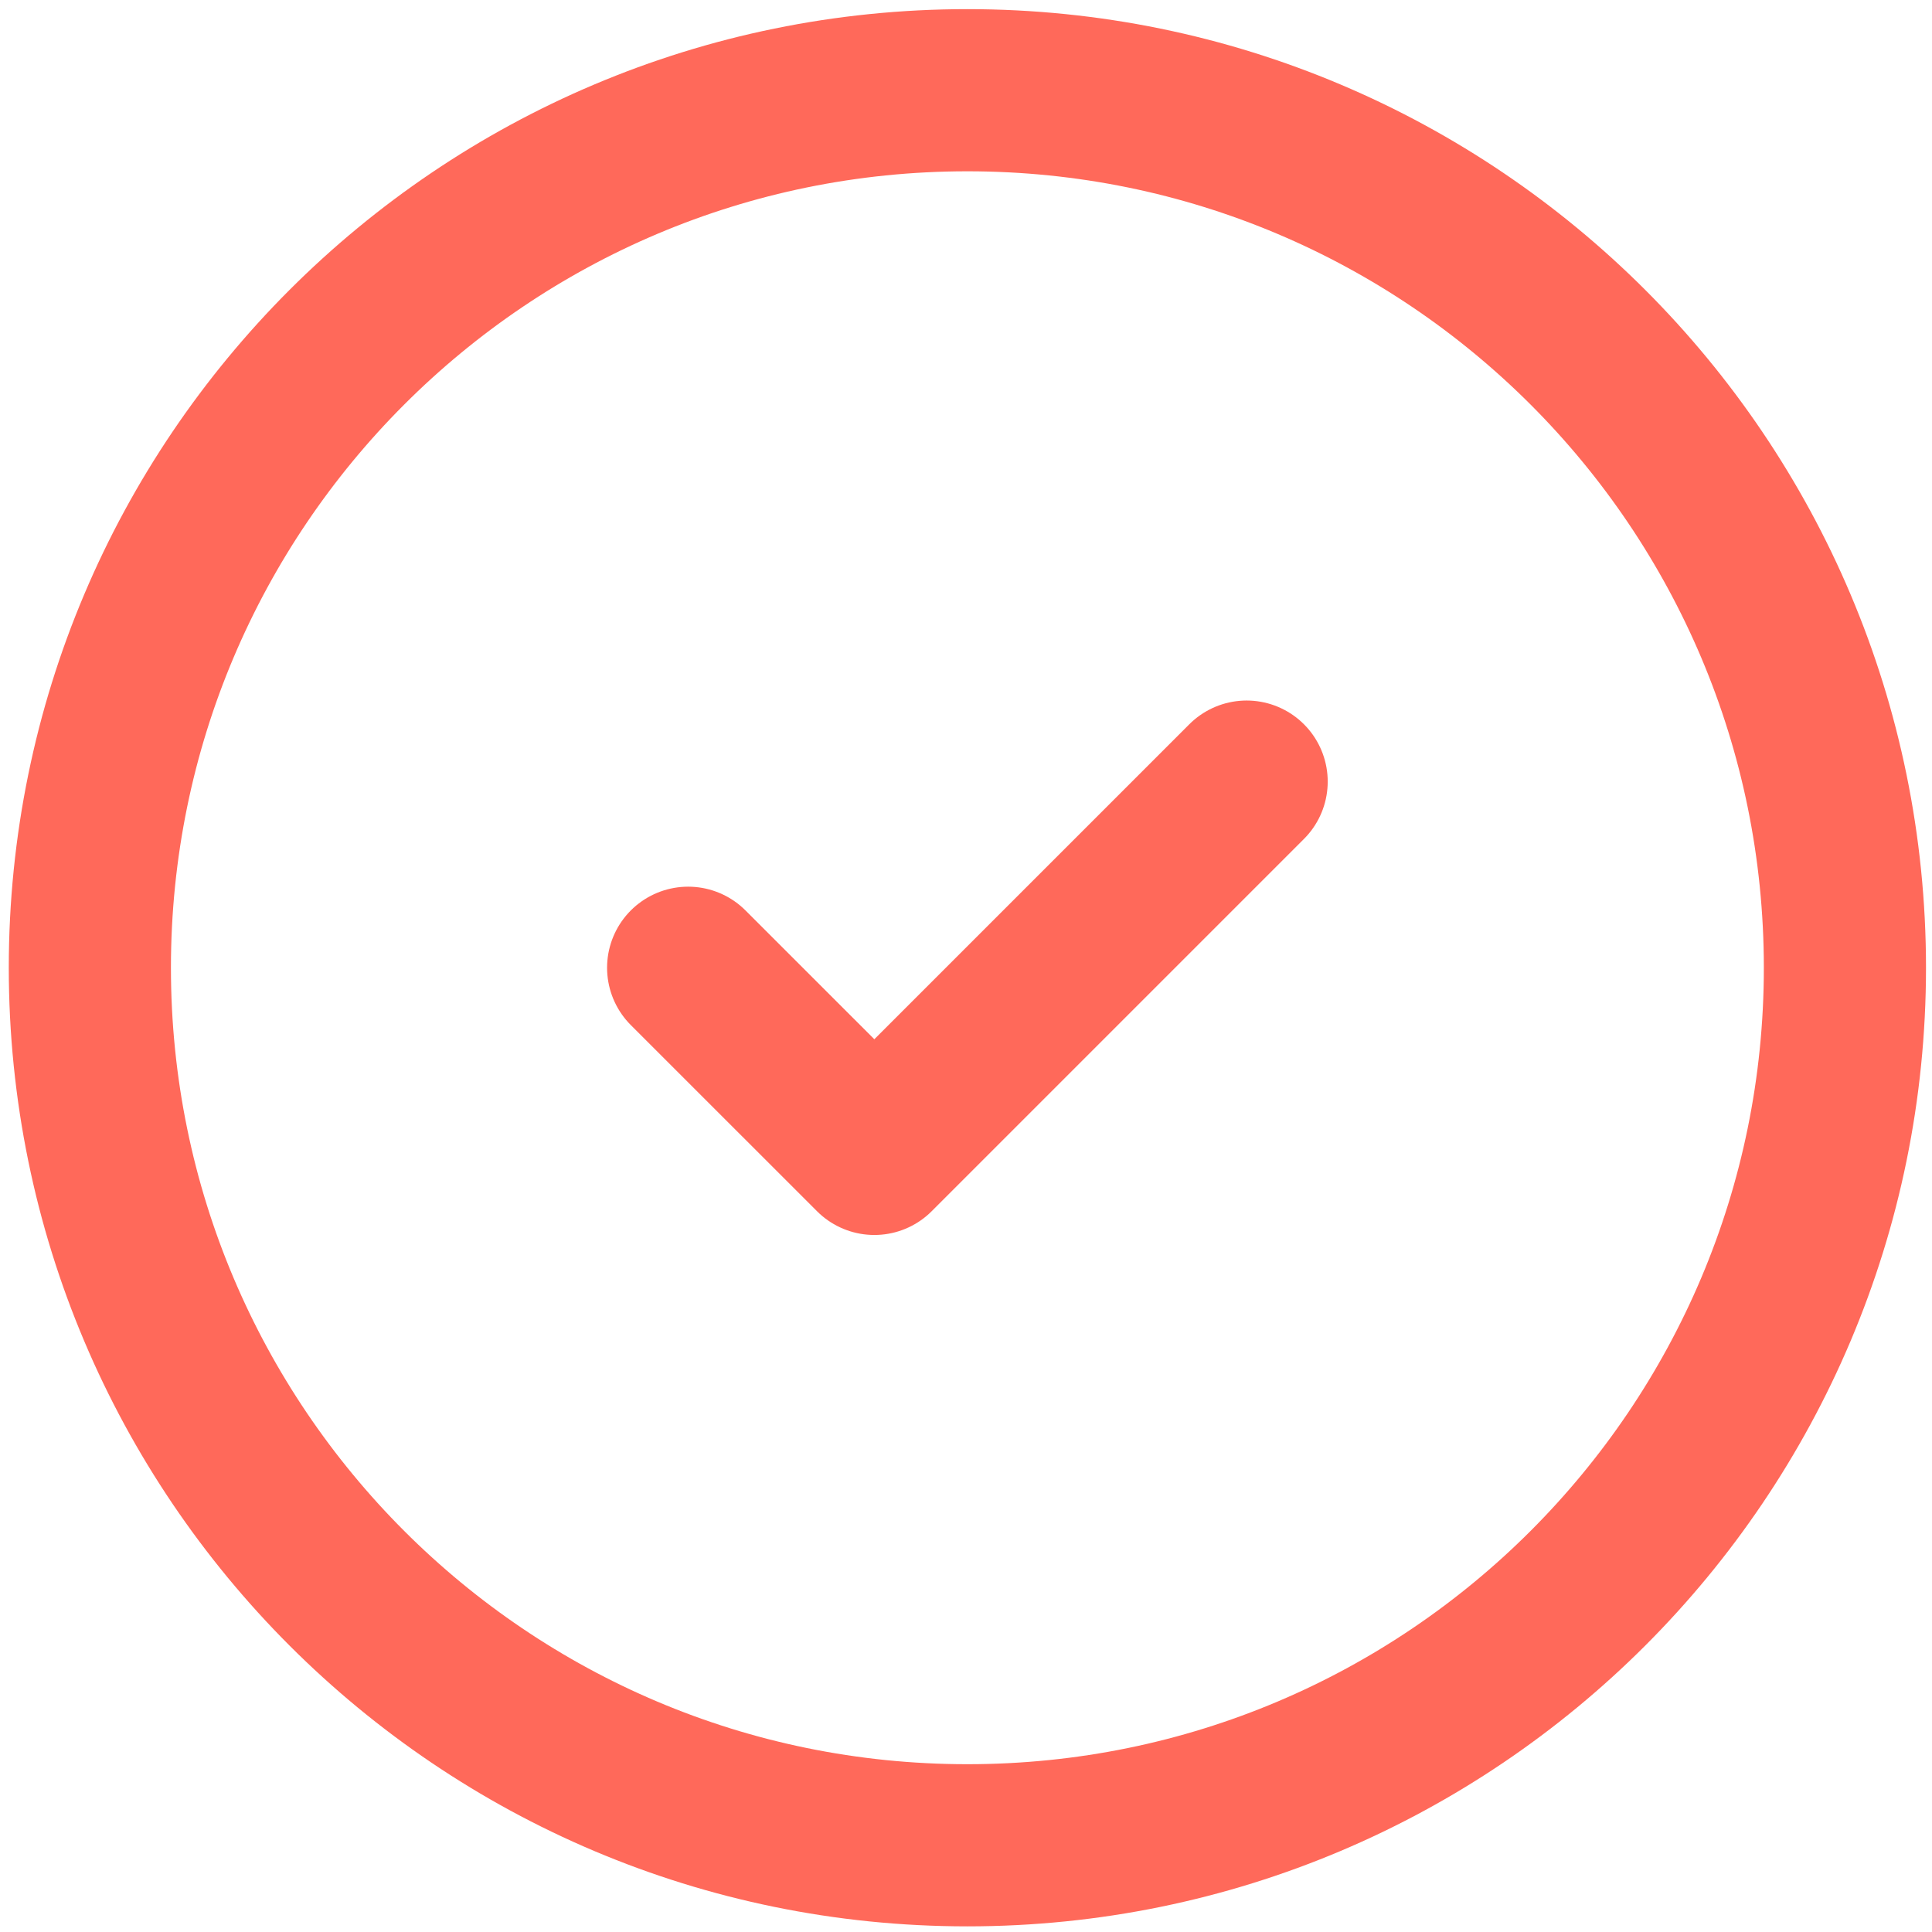
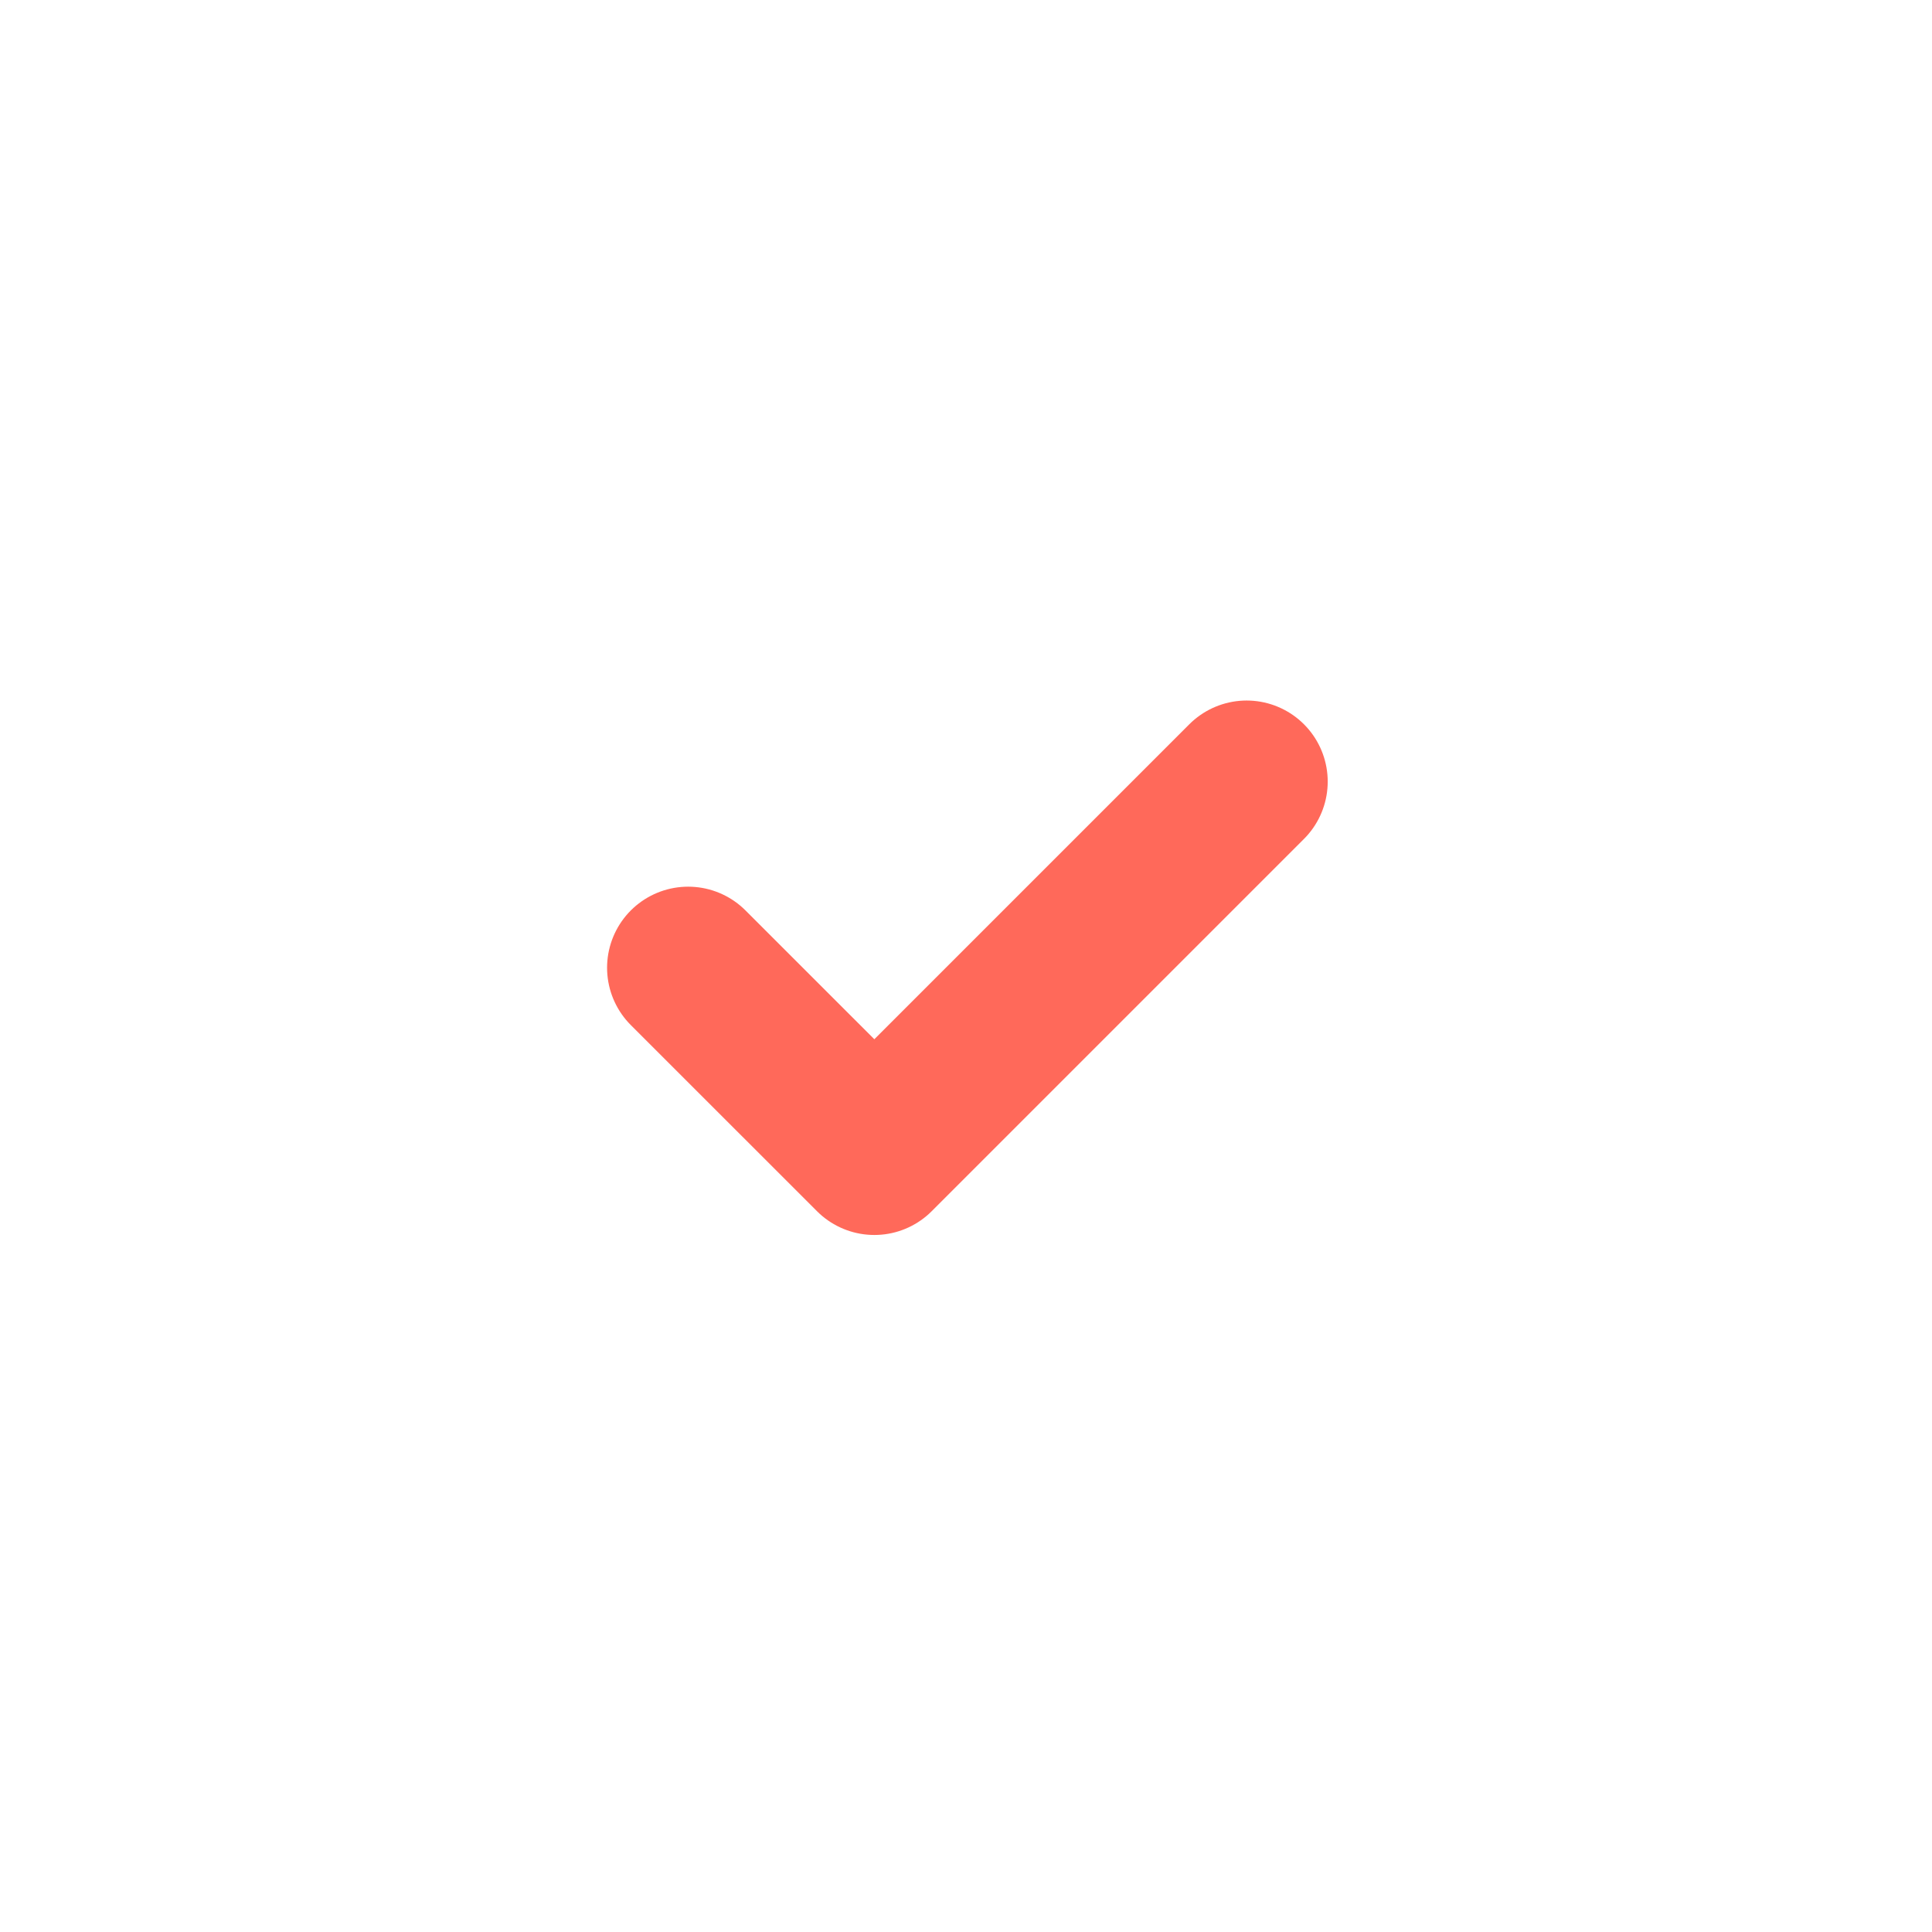
<svg xmlns="http://www.w3.org/2000/svg" width="43" height="43" viewBox="0 0 43 43" fill="none">
-   <path d="M2 21.539C2 10.752 10.744 2.008 21.531 2.008C32.318 2.008 41.062 10.752 41.062 21.539C41.062 32.326 32.318 41.07 21.531 41.07C10.744 41.07 2 32.326 2 21.539Z" stroke="#FF695A" stroke-width="3.609" stroke-miterlimit="10" stroke-linecap="round" stroke-linejoin="round" />
  <path d="M15.316 21.539L19.46 25.682L27.746 17.396" stroke="#FF695A" stroke-width="3.609" stroke-miterlimit="10" stroke-linecap="round" stroke-linejoin="round" />
</svg>